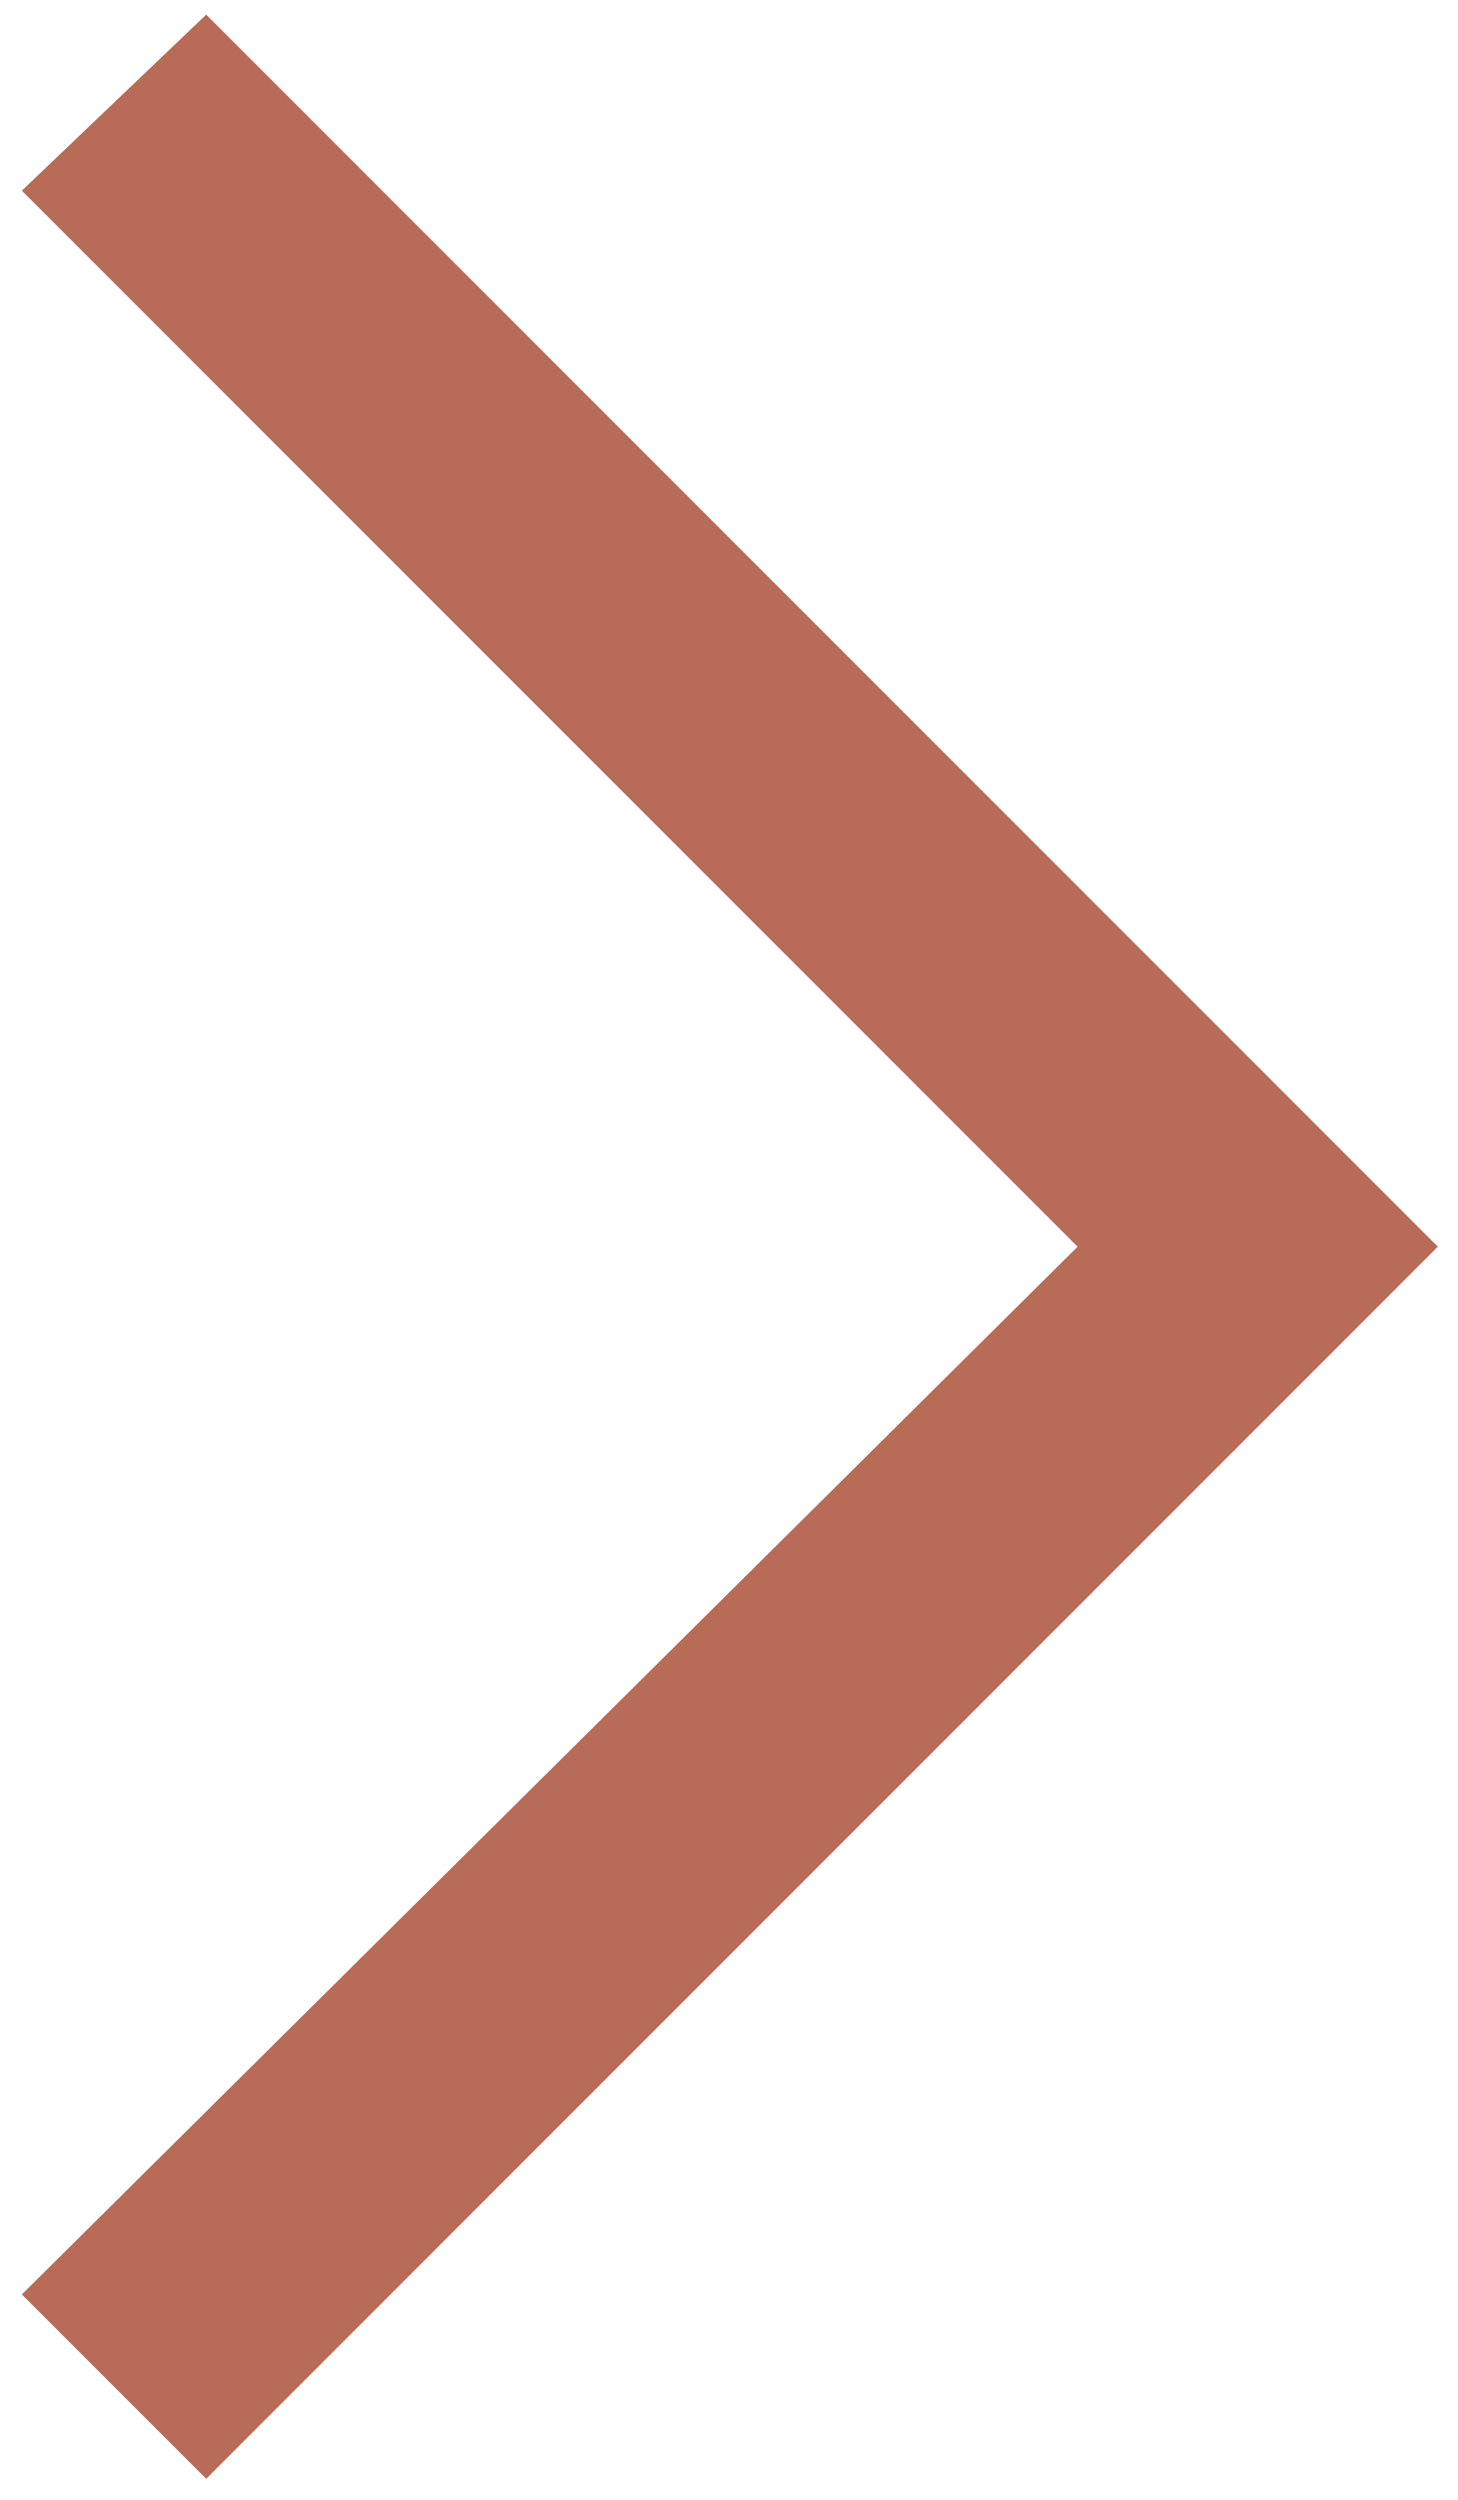
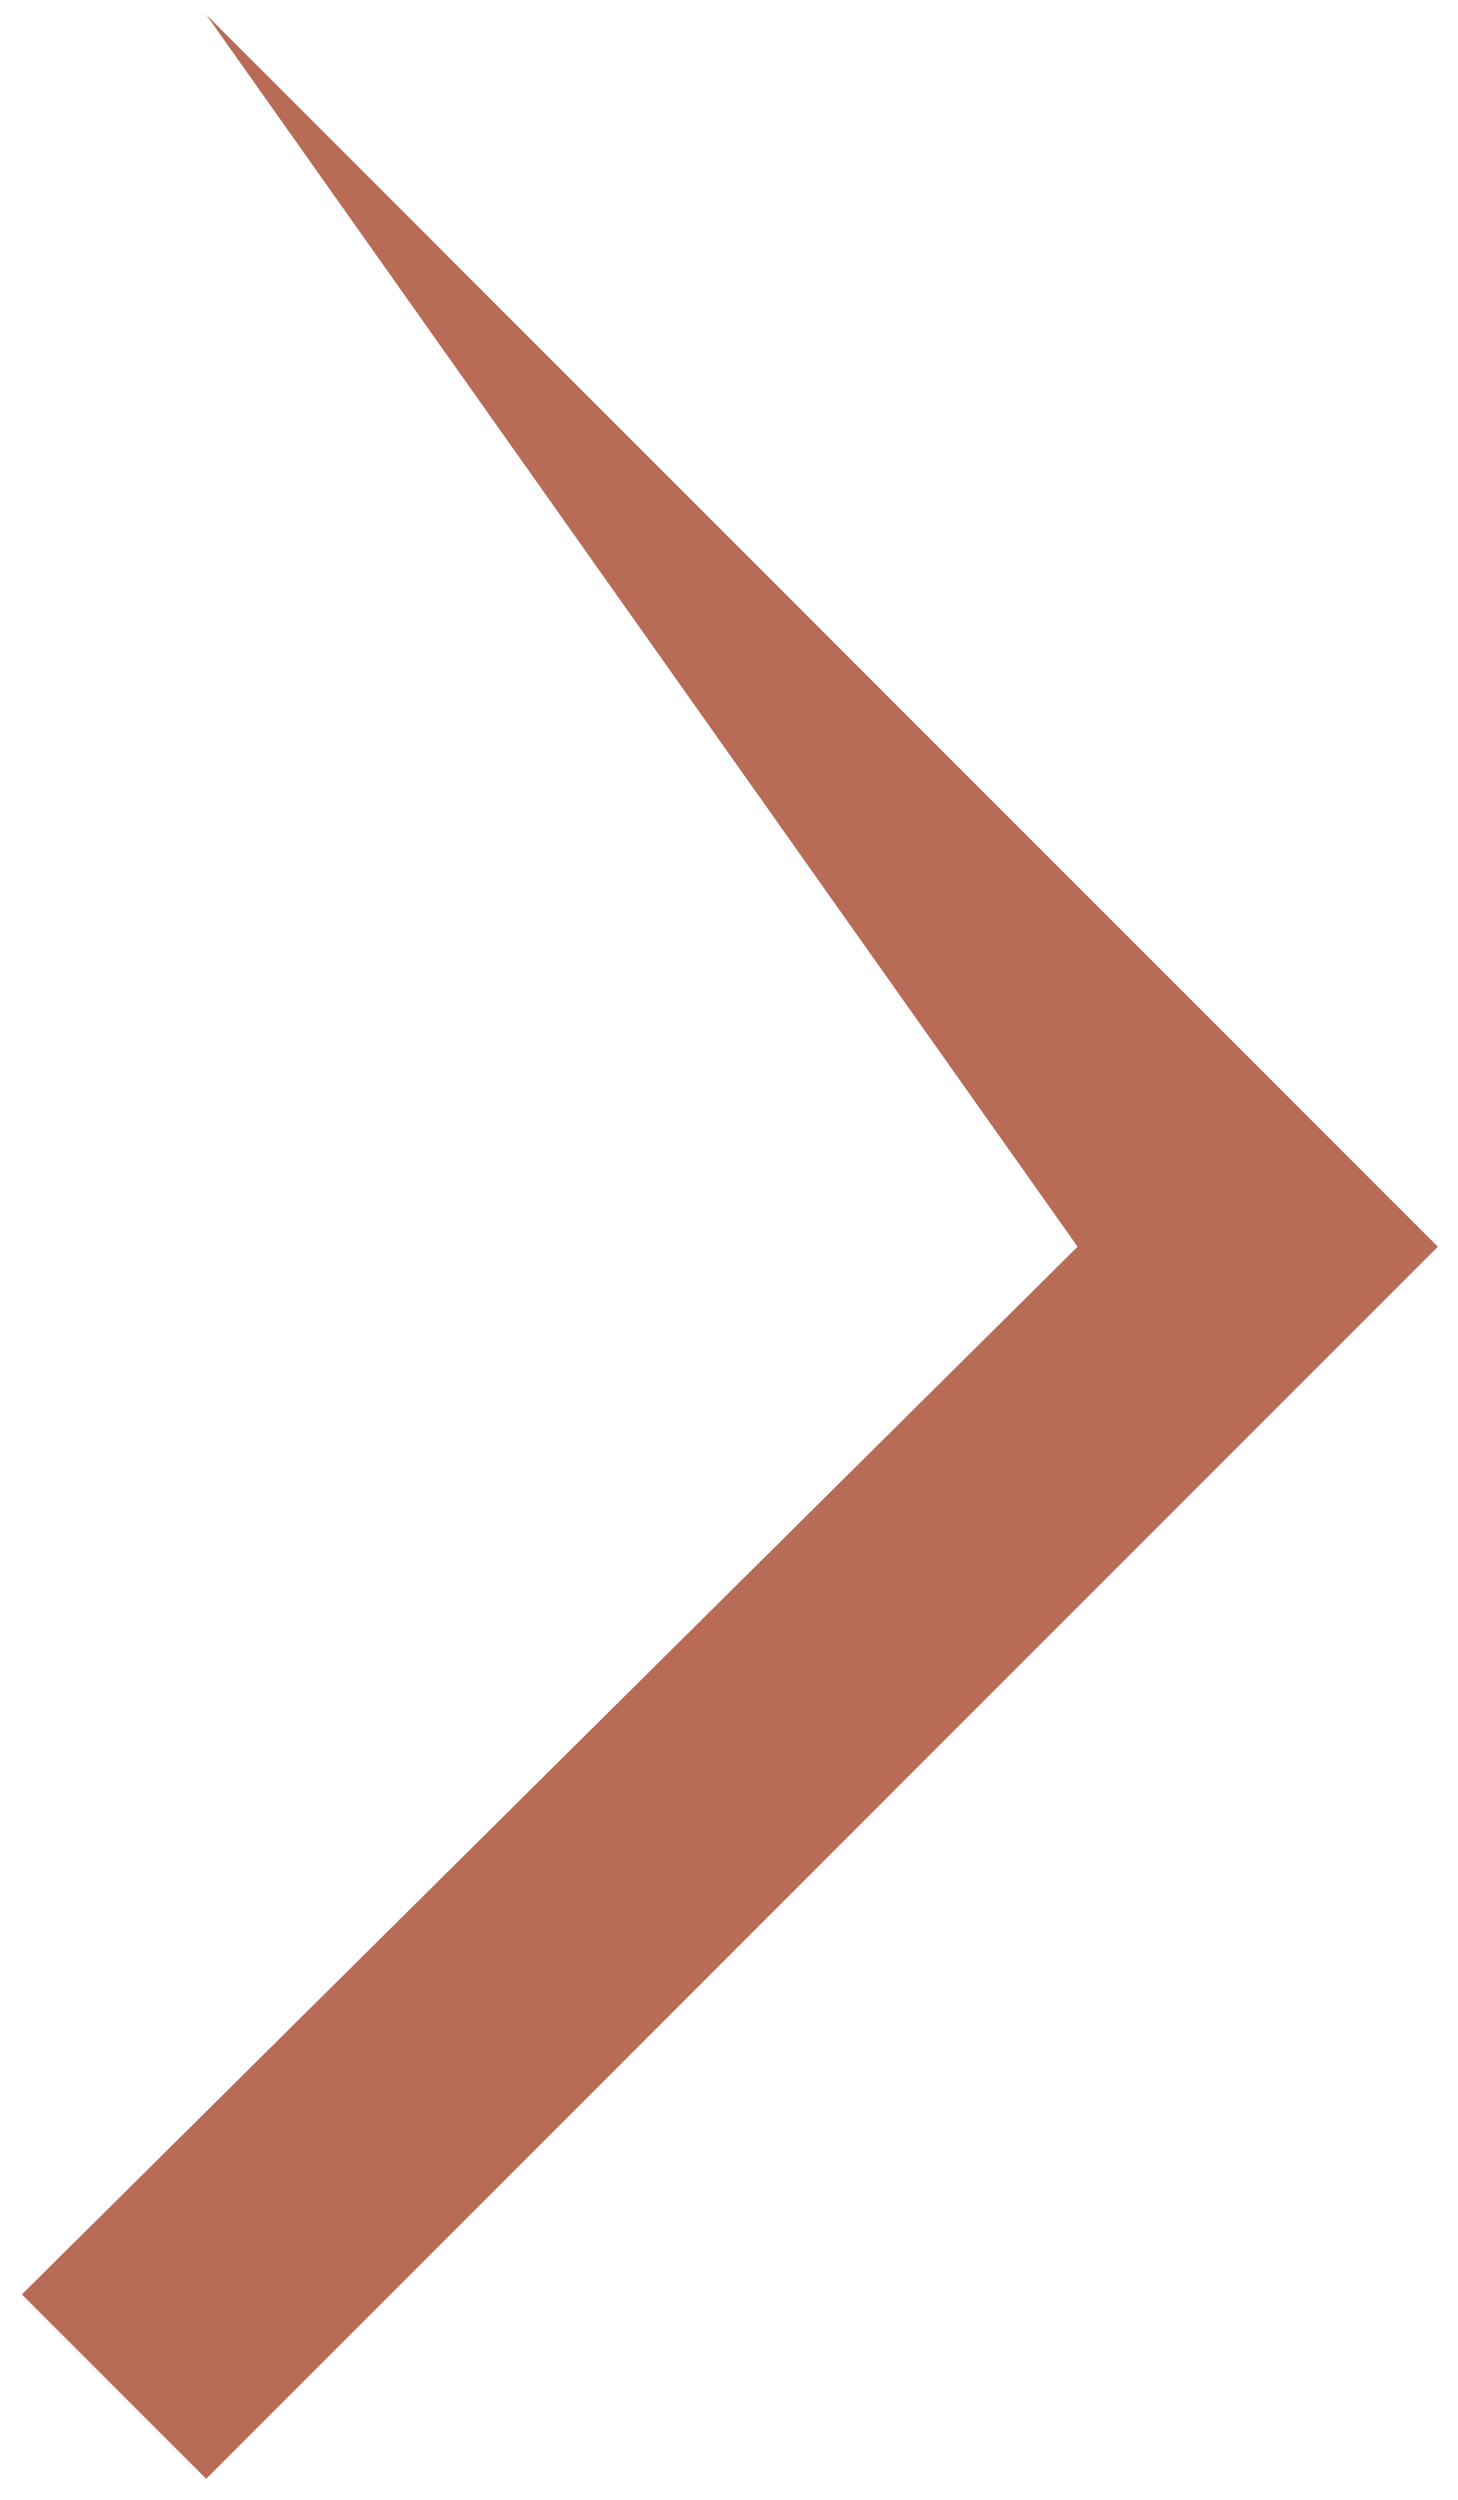
<svg xmlns="http://www.w3.org/2000/svg" width="35" height="60" viewBox="0 0 35 60" fill="none">
-   <path d="M4.95 59.495L0.525 55.07L25.868 29.923L0.525 4.576L4.95 0.351L34.516 29.923L4.95 59.495Z" fill="#B86B57" />
+   <path d="M4.95 59.495L0.525 55.07L25.868 29.923L4.95 0.351L34.516 29.923L4.95 59.495Z" fill="#B86B57" />
</svg>